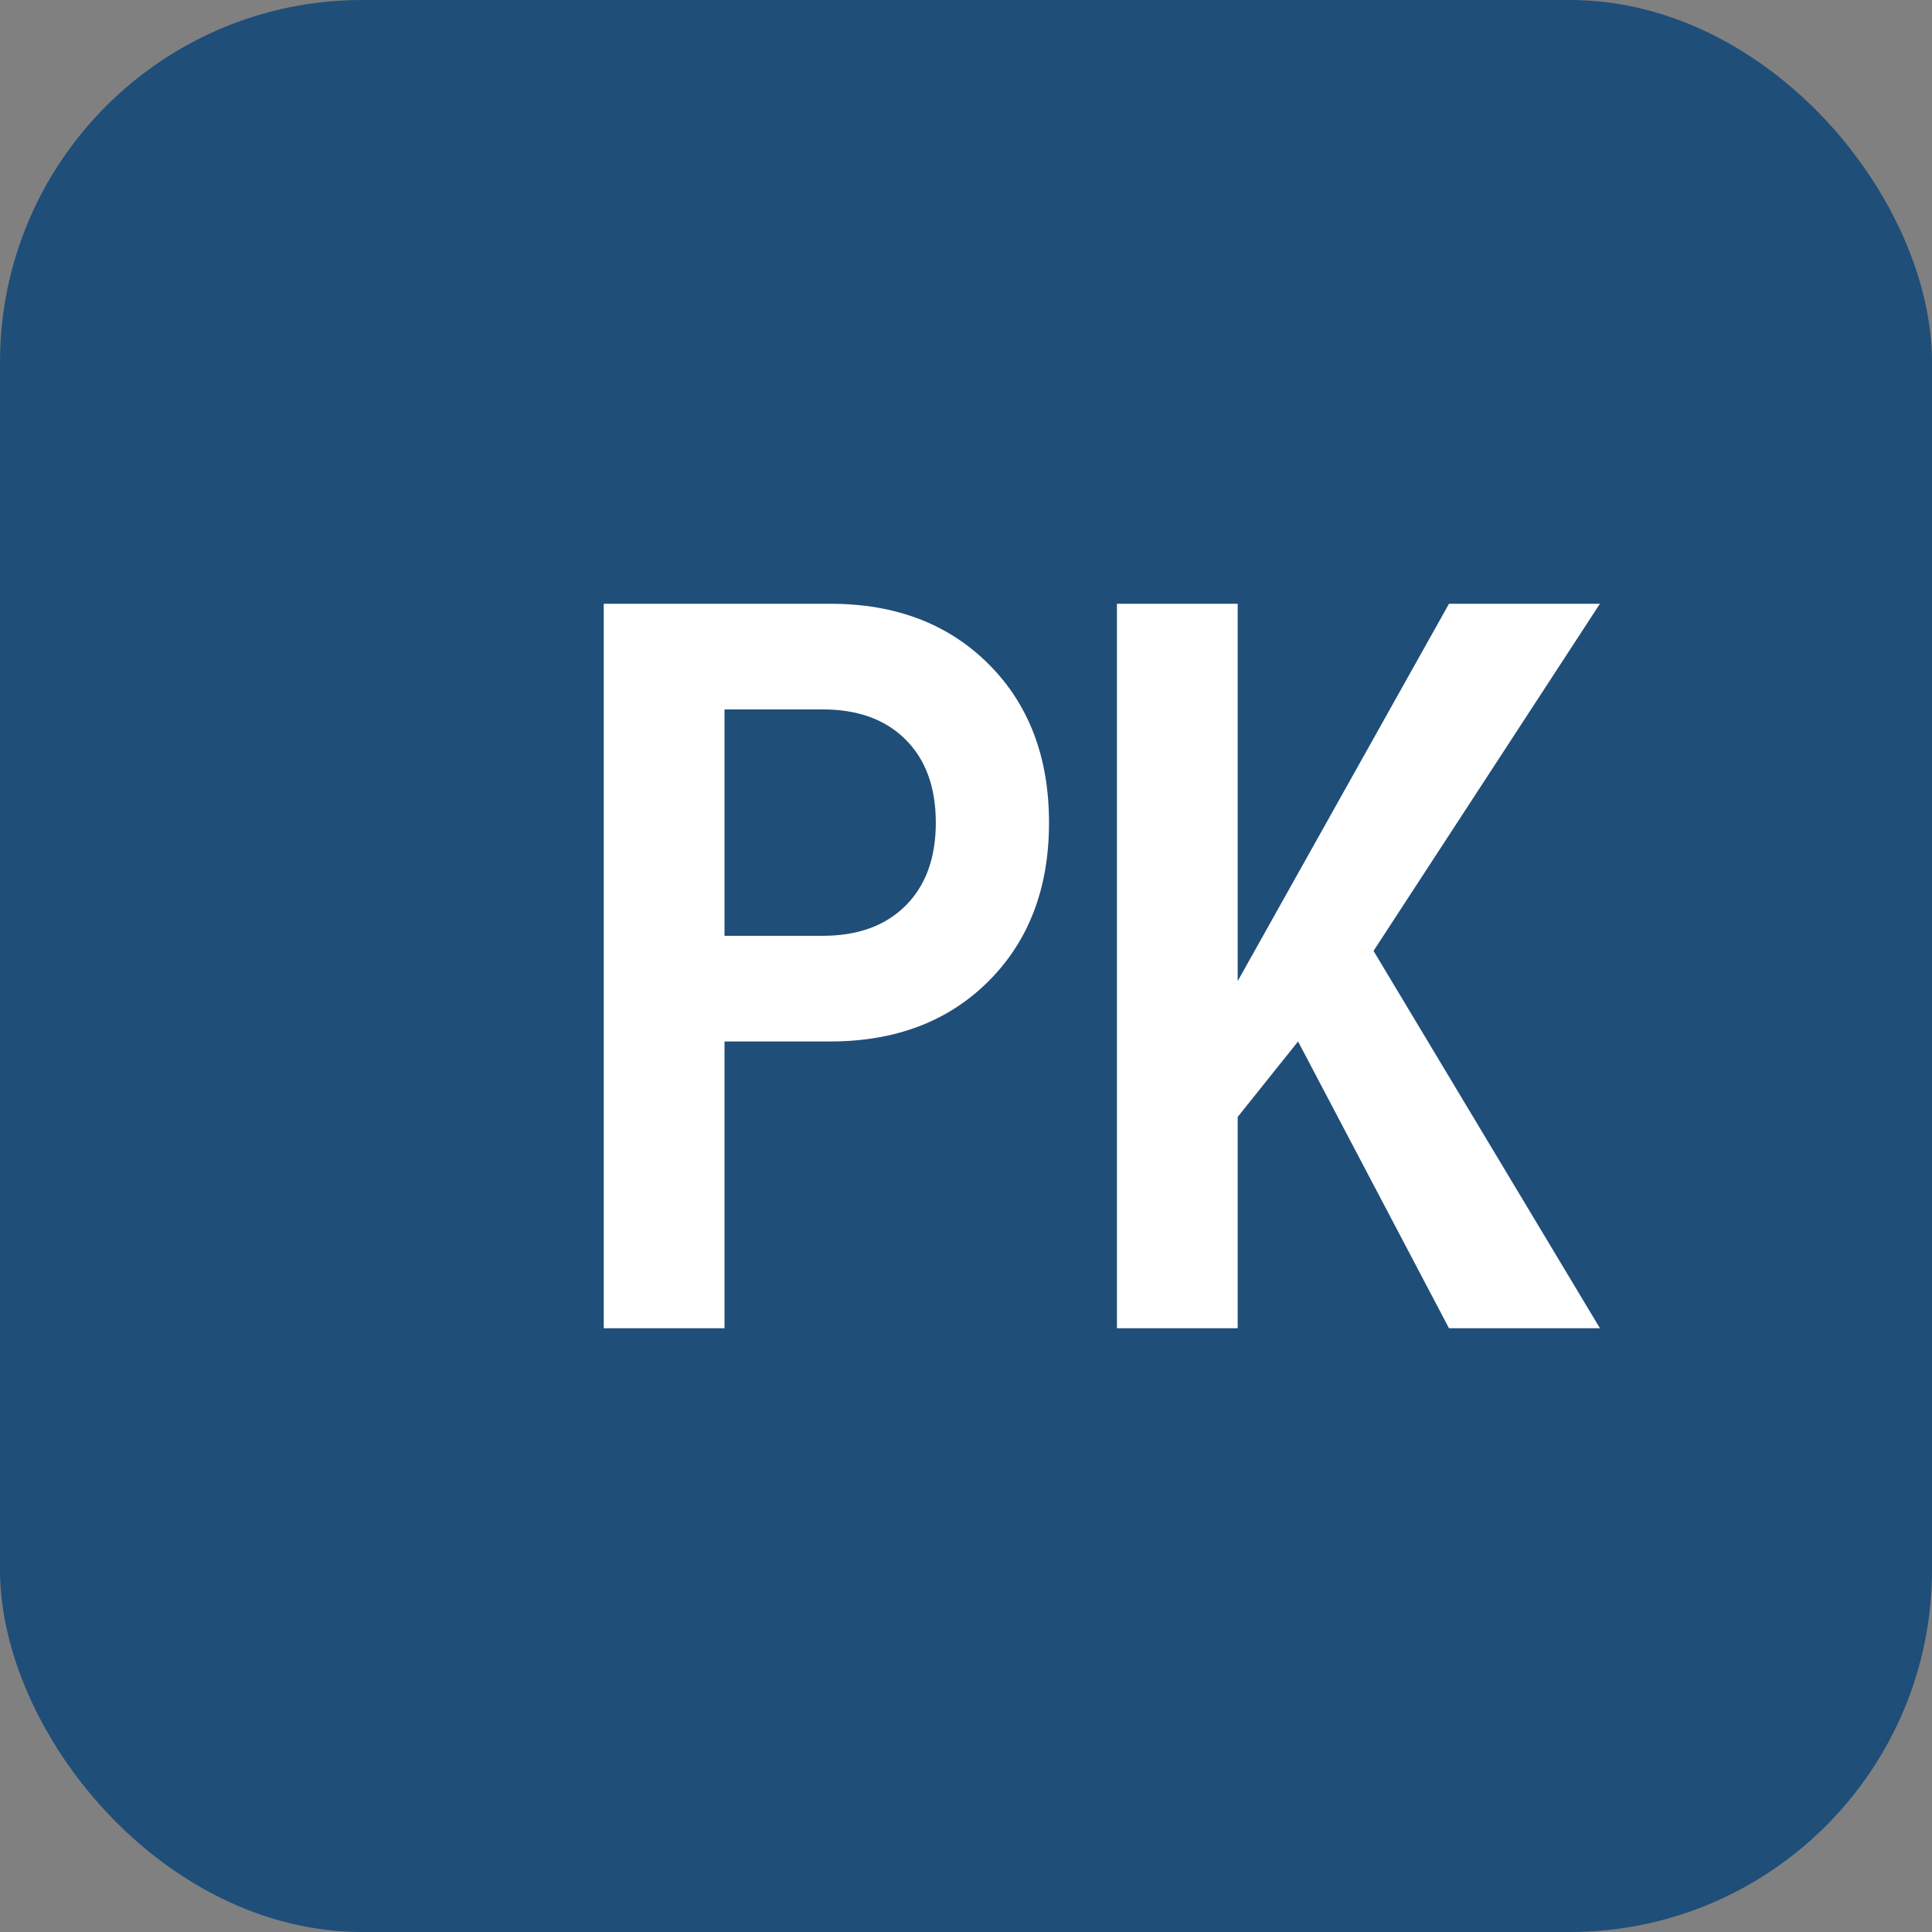
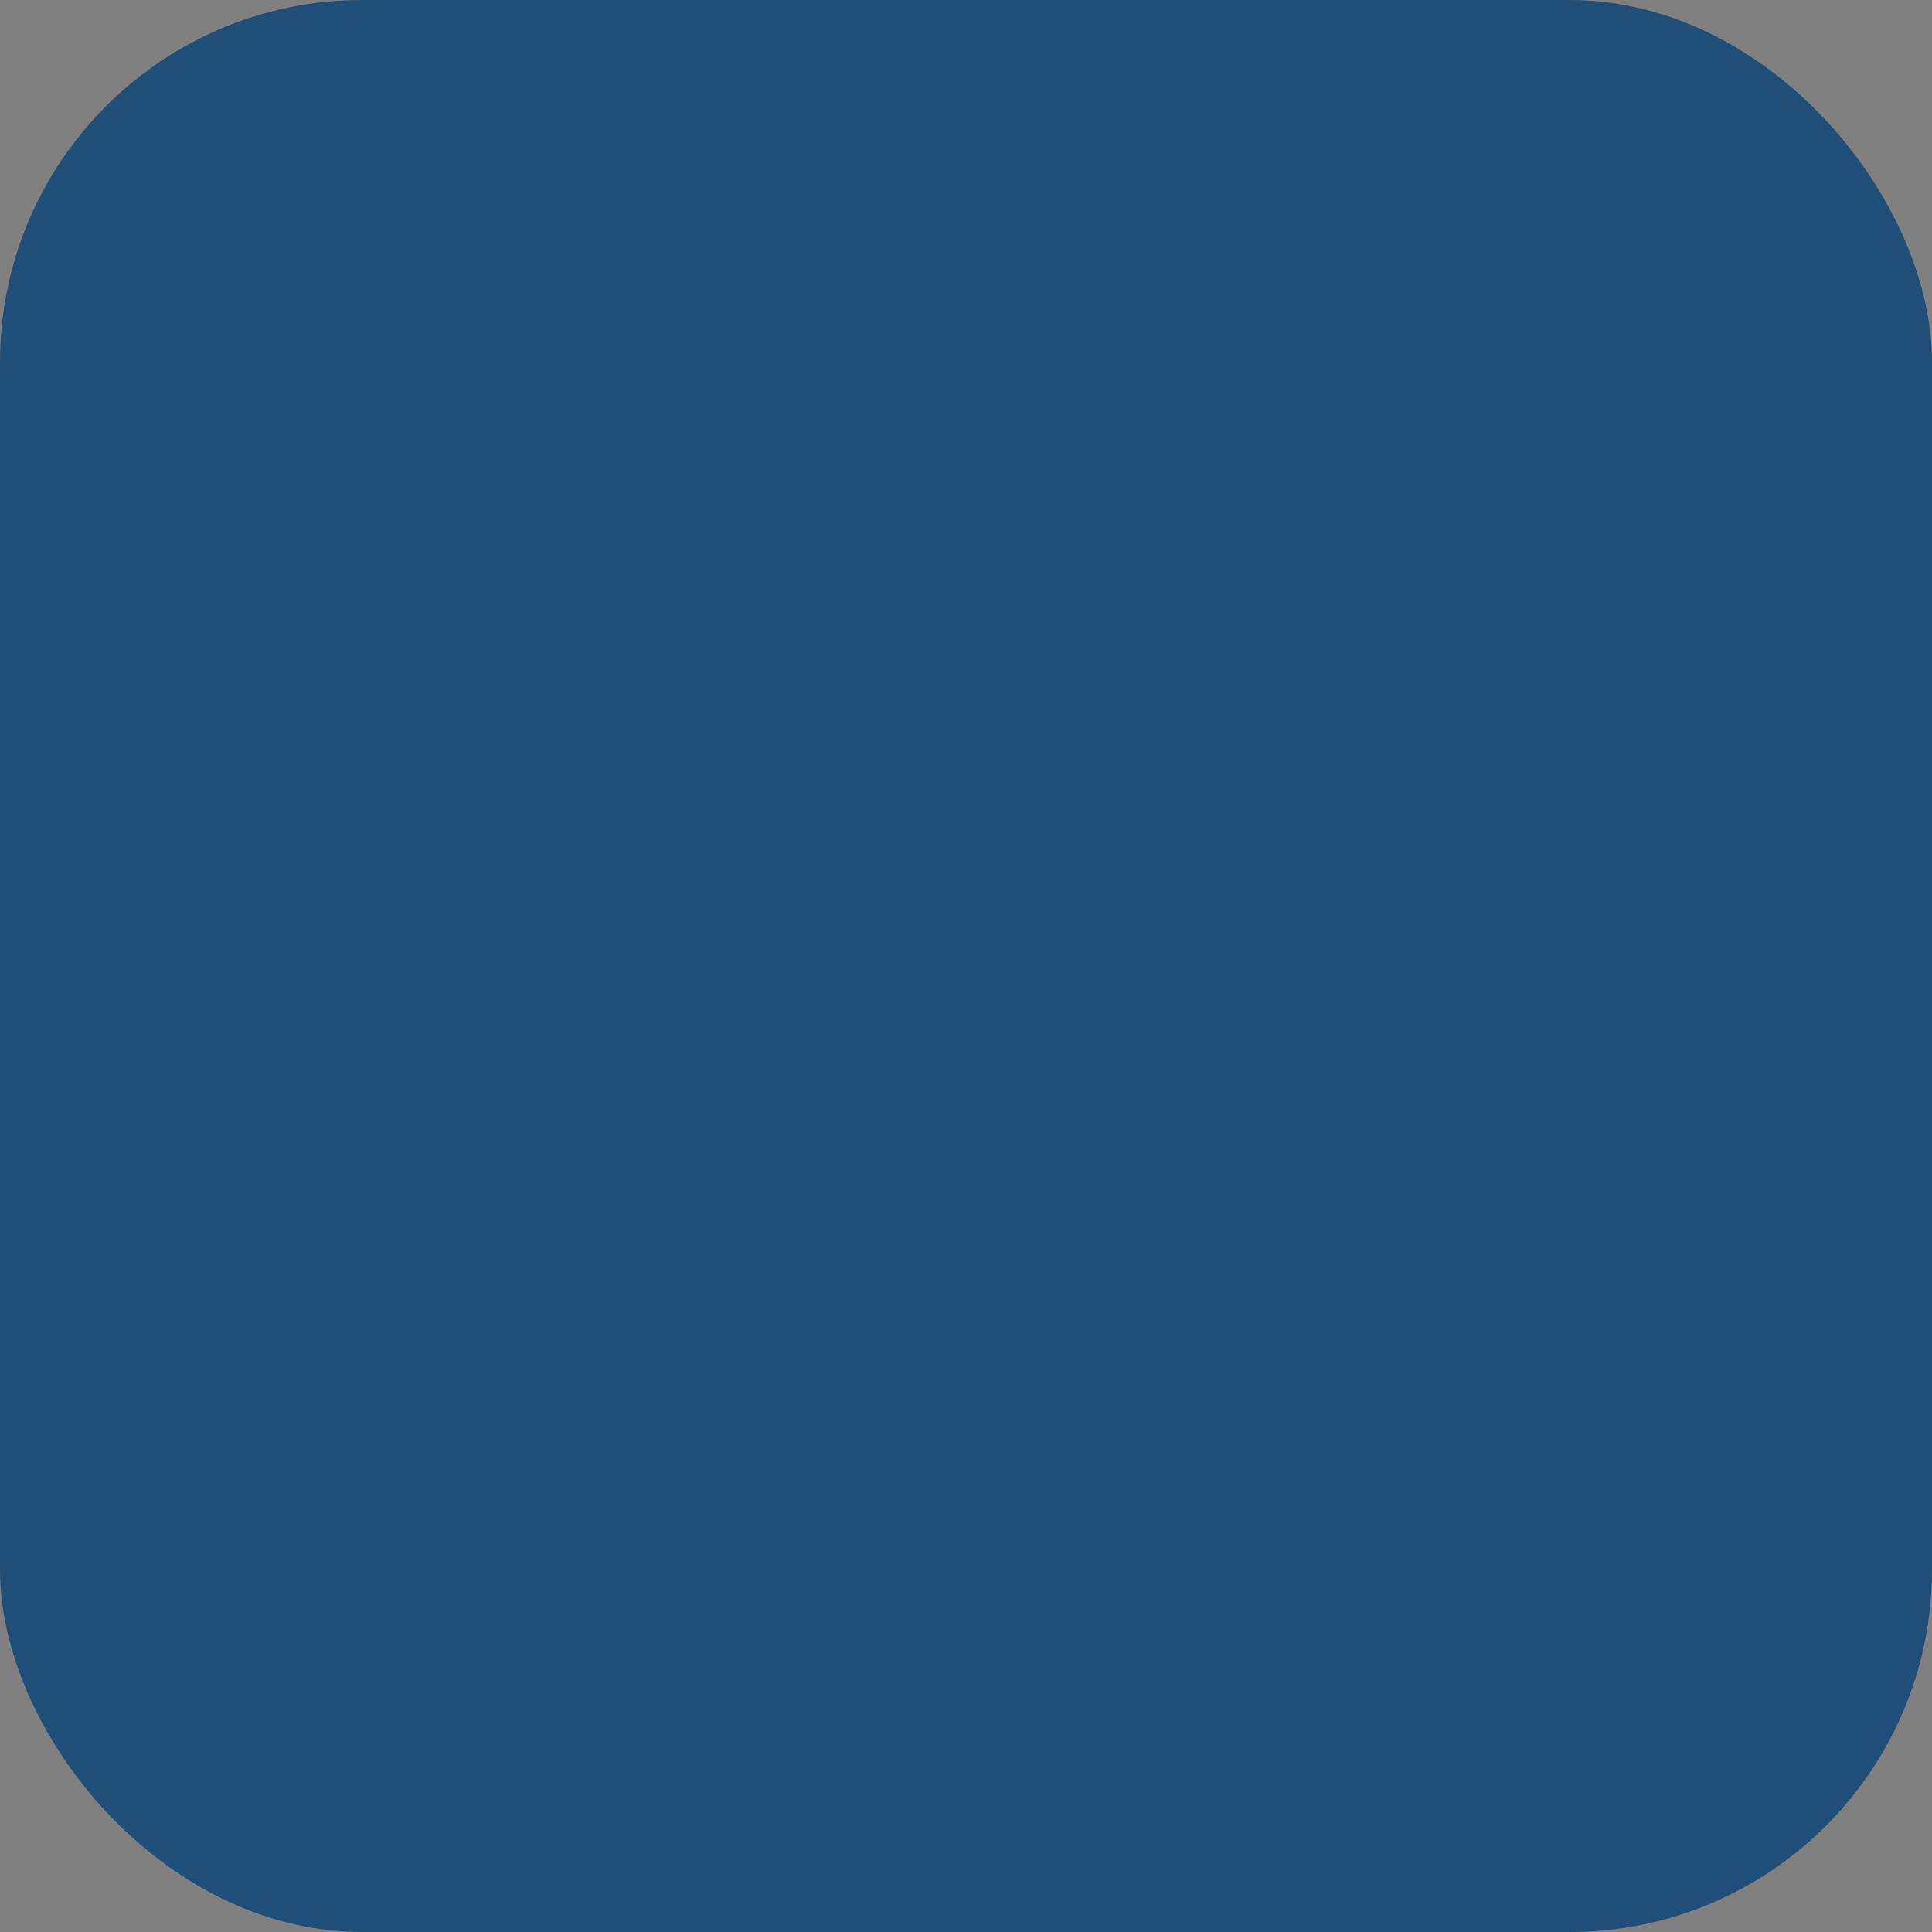
<svg xmlns="http://www.w3.org/2000/svg" width="64" height="64" viewBox="0 0 64 64" fill="none">
  <rect x="0" y="0" width="64" height="64" fill="#808080" stroke="none" />
  <rect width="64" height="64" rx="12" fill="#1f4e79" />
-   <path d="M20 44V20H27.5C29.667 20 31.417 20.667 32.75 22C34.083 23.333 34.75 25.083 34.75 27.25C34.75 29.417 34.083 31.167 32.75 32.5C31.417 33.833 29.667 34.5 27.5 34.5H24V44H20ZM24 31H27.25C28.417 31 29.333 30.667 30 30C30.667 29.333 31 28.417 31 27.25C31 26.083 30.667 25.167 30 24.5C29.333 23.833 28.417 23.5 27.25 23.5H24V31Z" fill="white" />
-   <path d="M37 44V20H41V32.5L48 20H53L45.5 31.5L53 44H48L43 34.5L41 37V44H37Z" fill="white" />
</svg>